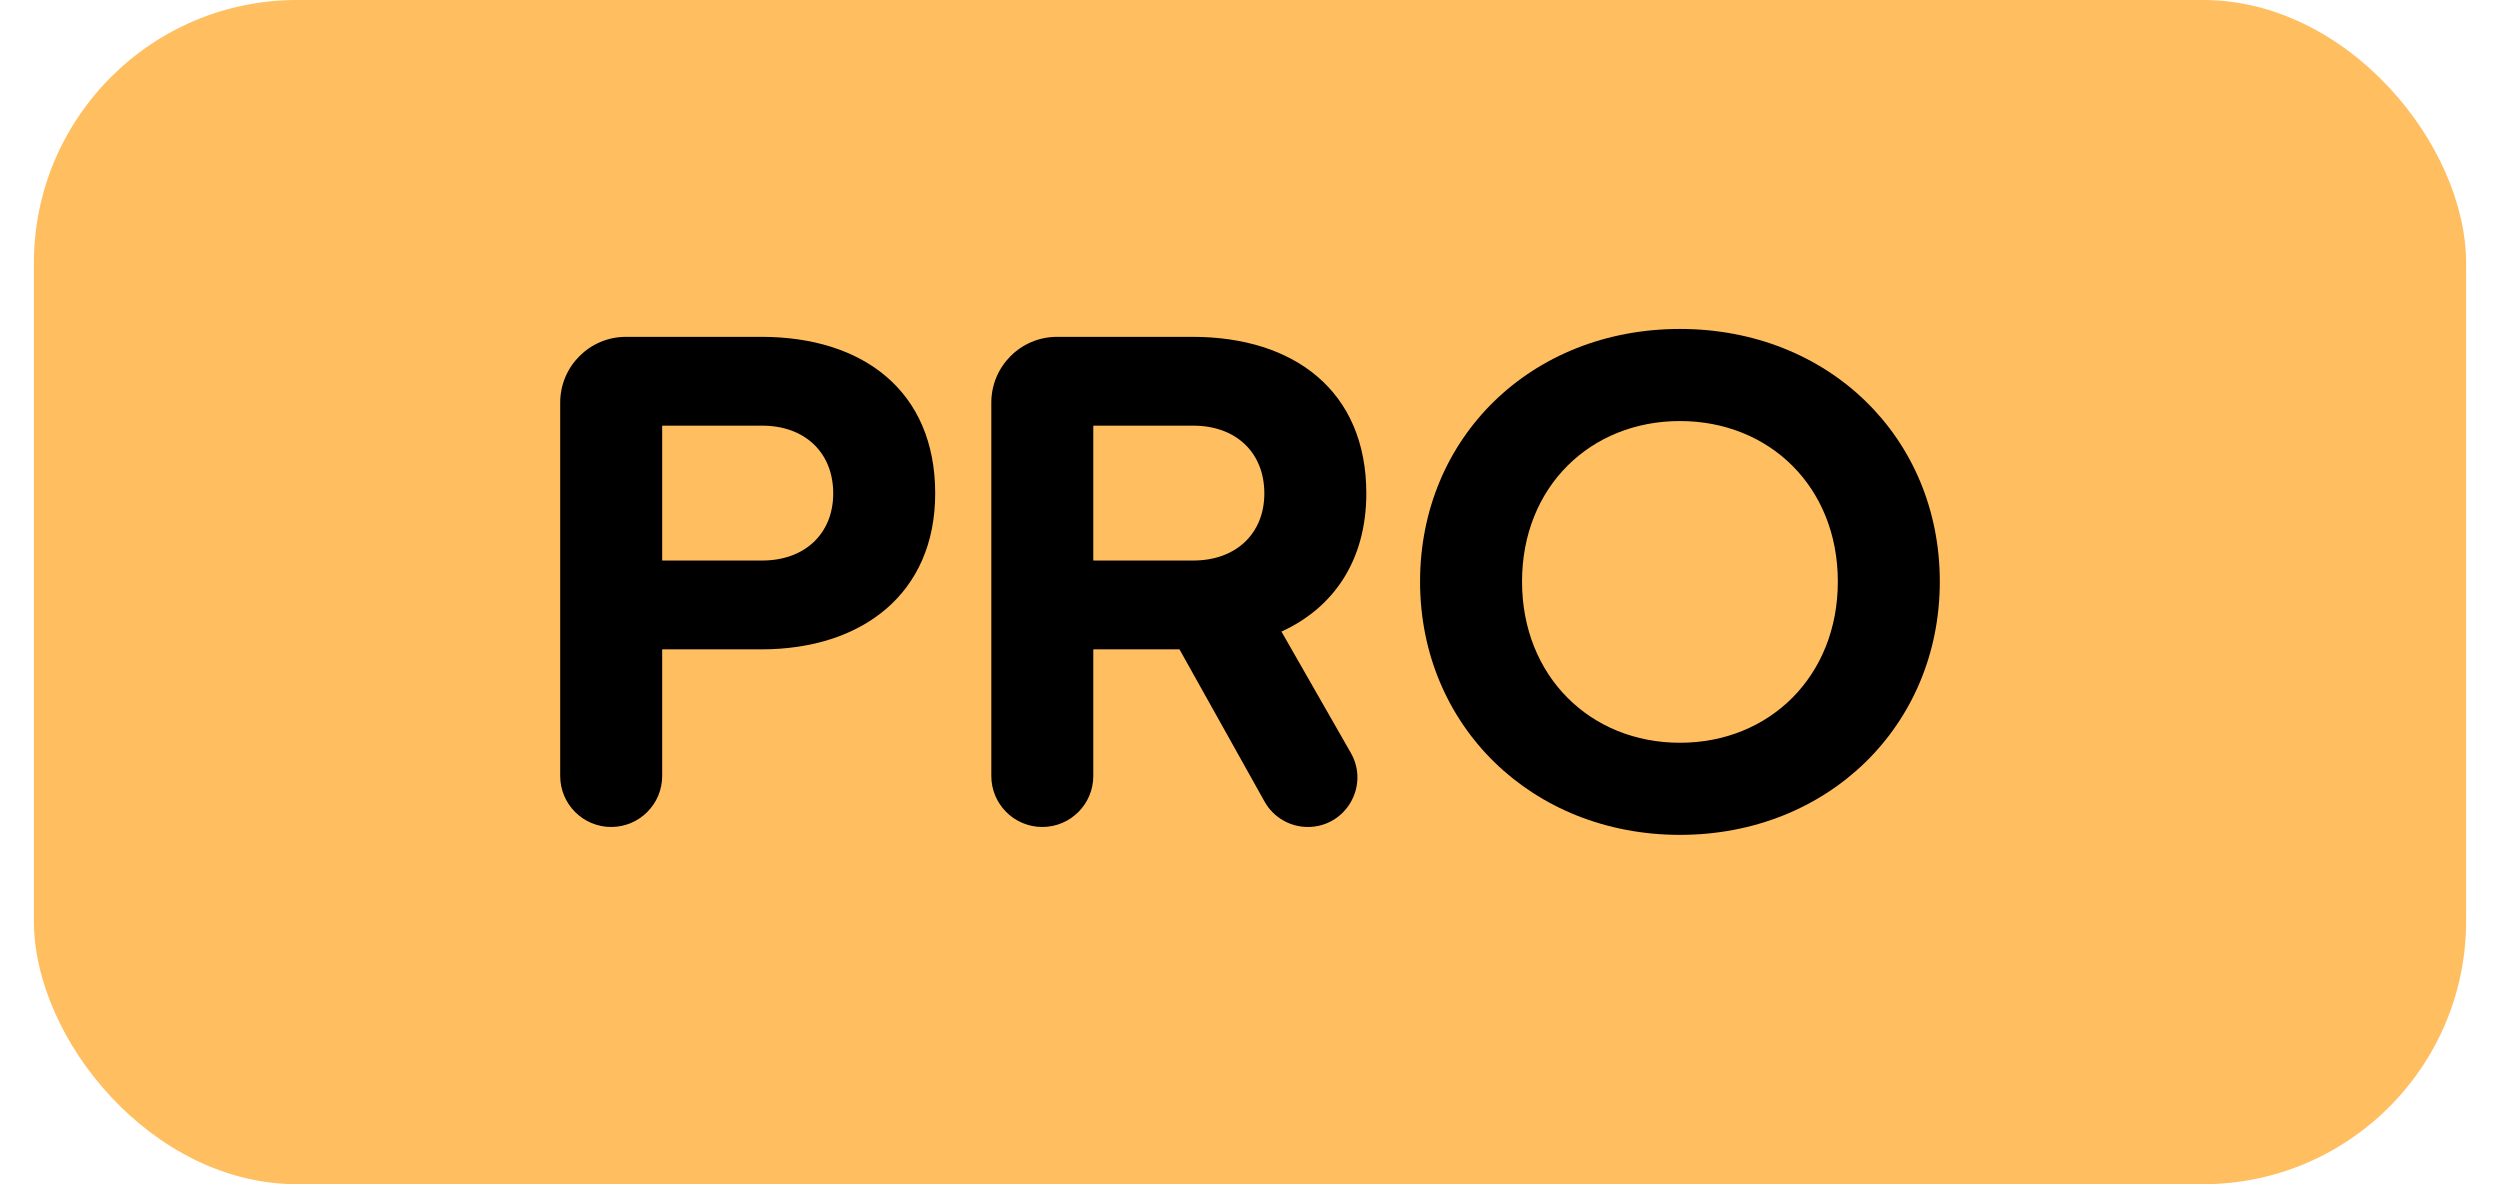
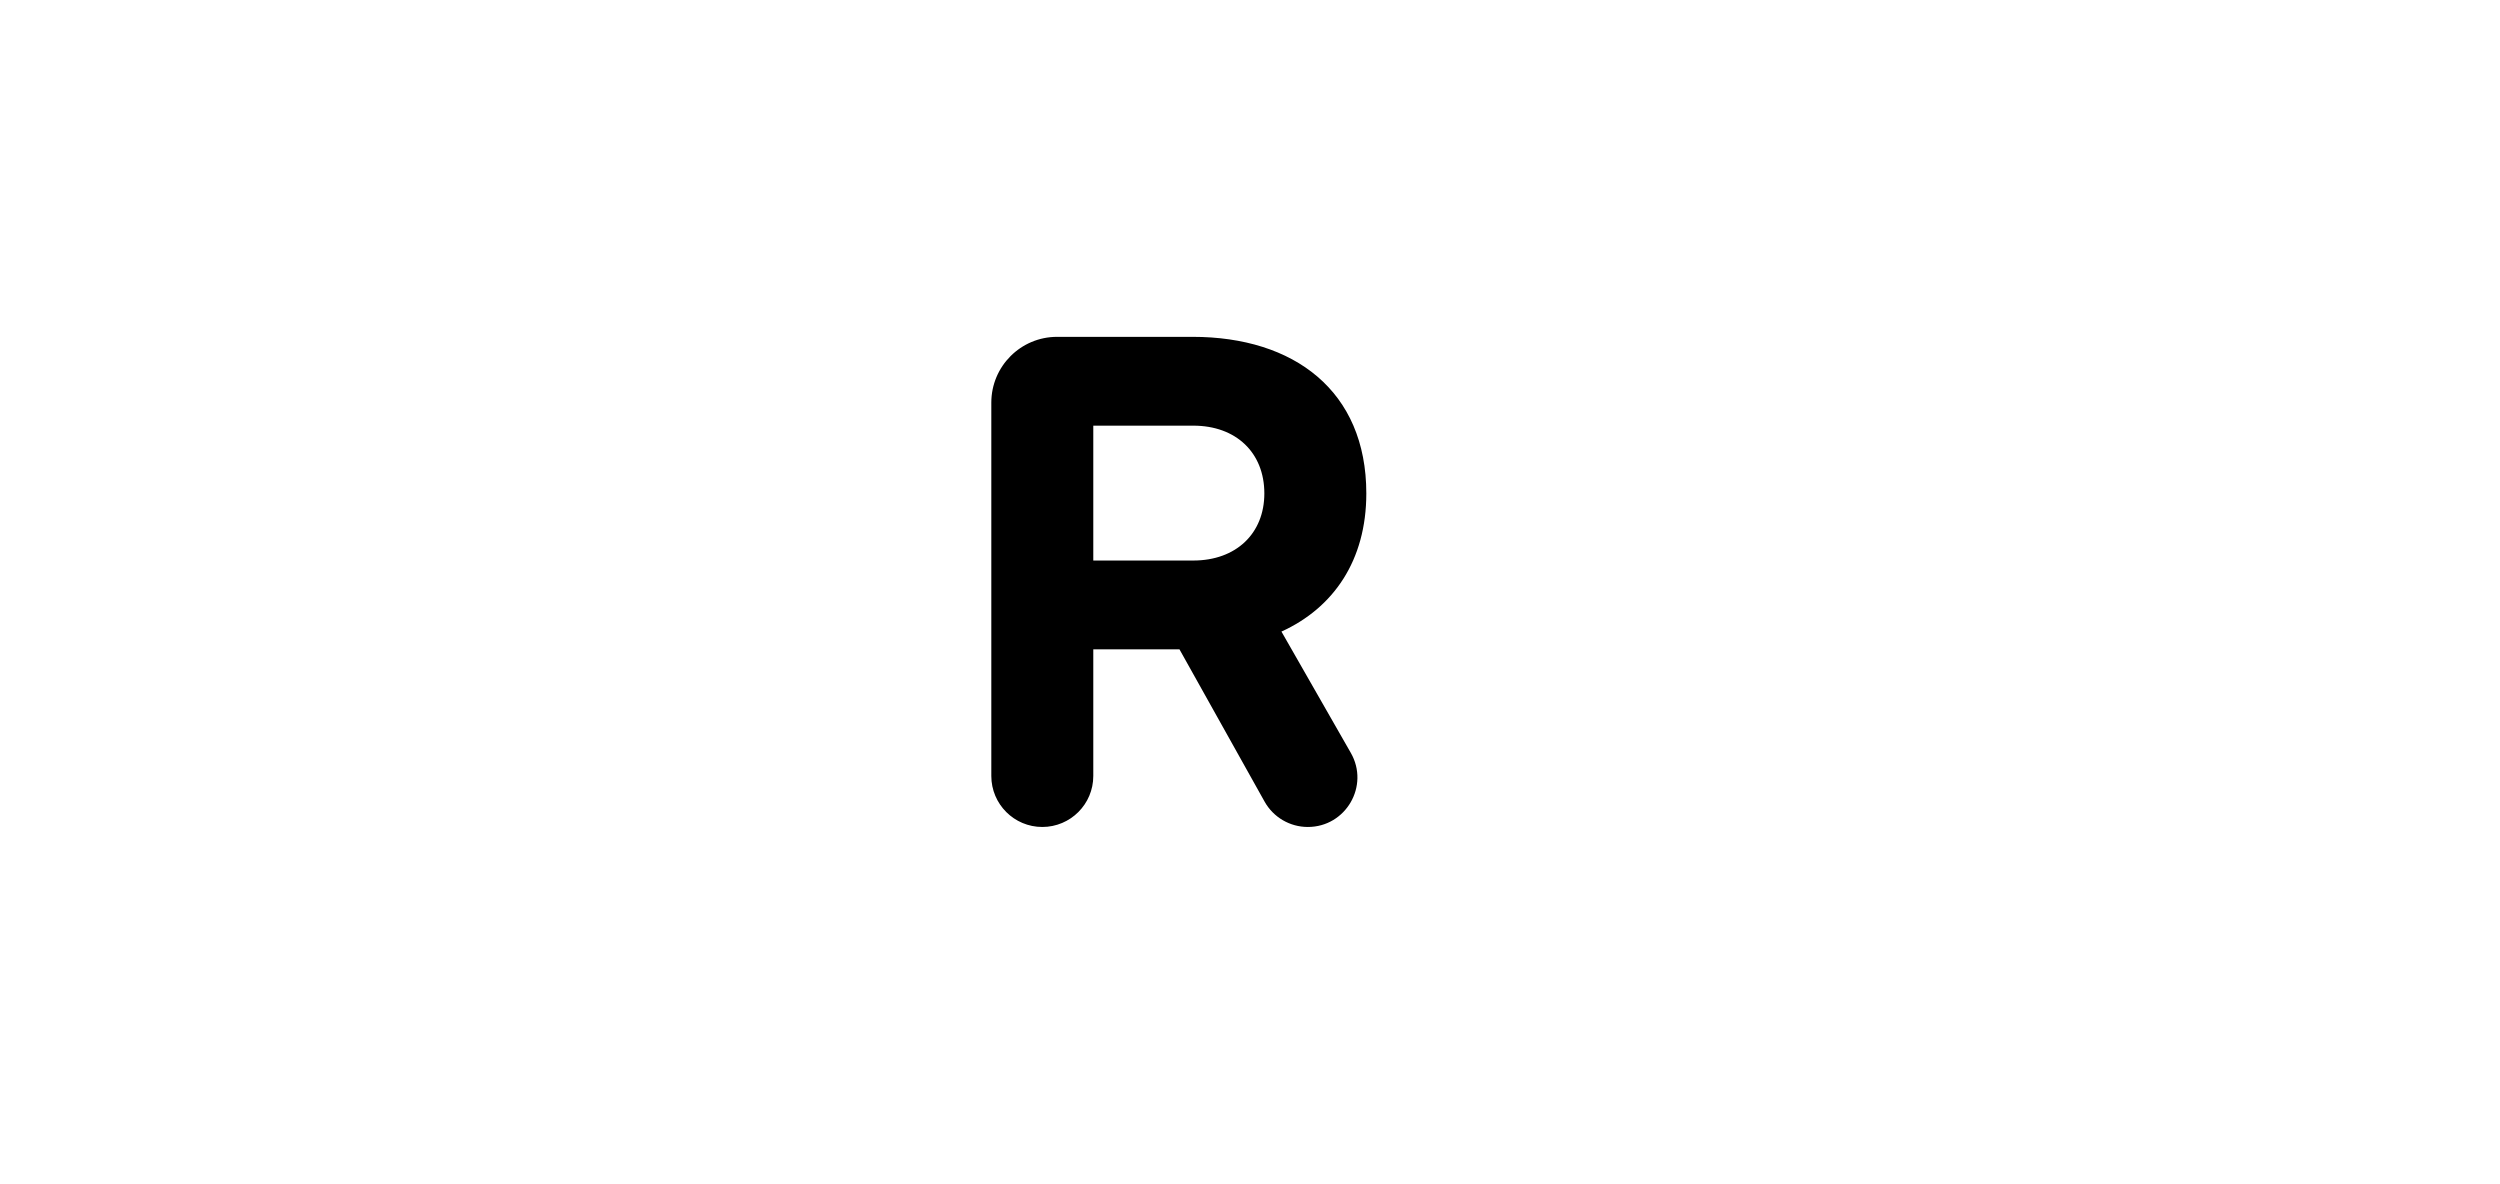
<svg xmlns="http://www.w3.org/2000/svg" width="38" height="18" viewBox="0 0 38 18" fill="none">
-   <rect x="0.515" width="36.97" height="18" rx="4" fill="#FFBE60" />
-   <path d="M8.515 11.795C8.515 12.223 8.862 12.57 9.29 12.57C9.718 12.57 10.065 12.223 10.065 11.795V9.87H11.575C13.095 9.87 14.215 9.03 14.215 7.5C14.215 5.94 13.115 5.12 11.575 5.12H9.515C8.963 5.12 8.515 5.568 8.515 6.12V11.795ZM10.065 8.52V6.47H11.585C12.235 6.47 12.665 6.88 12.665 7.5C12.665 8.11 12.235 8.52 11.585 8.52H10.065Z" fill="black" />
  <path d="M15.068 11.795C15.068 12.223 15.415 12.57 15.843 12.57C16.271 12.57 16.618 12.223 16.618 11.795V9.87H17.928L19.222 12.185C19.355 12.423 19.607 12.57 19.879 12.57C20.457 12.57 20.82 11.945 20.532 11.443L19.478 9.6C20.268 9.24 20.768 8.52 20.768 7.5C20.768 5.94 19.668 5.12 18.128 5.12H16.068C15.515 5.12 15.068 5.568 15.068 6.12V11.795ZM16.618 8.52V6.47H18.138C18.788 6.47 19.218 6.88 19.218 7.5C19.218 8.11 18.788 8.52 18.138 8.52H16.618Z" fill="black" />
-   <path d="M25.535 12.69C27.785 12.69 29.485 11.03 29.485 8.84C29.485 6.65 27.795 5 25.535 5C23.275 5 21.585 6.65 21.585 8.84C21.585 11.03 23.285 12.69 25.535 12.69ZM25.535 11.29C24.175 11.29 23.135 10.28 23.135 8.84C23.135 7.4 24.175 6.4 25.535 6.4C26.895 6.4 27.935 7.4 27.935 8.84C27.935 10.28 26.895 11.29 25.535 11.29Z" fill="black" />
</svg>